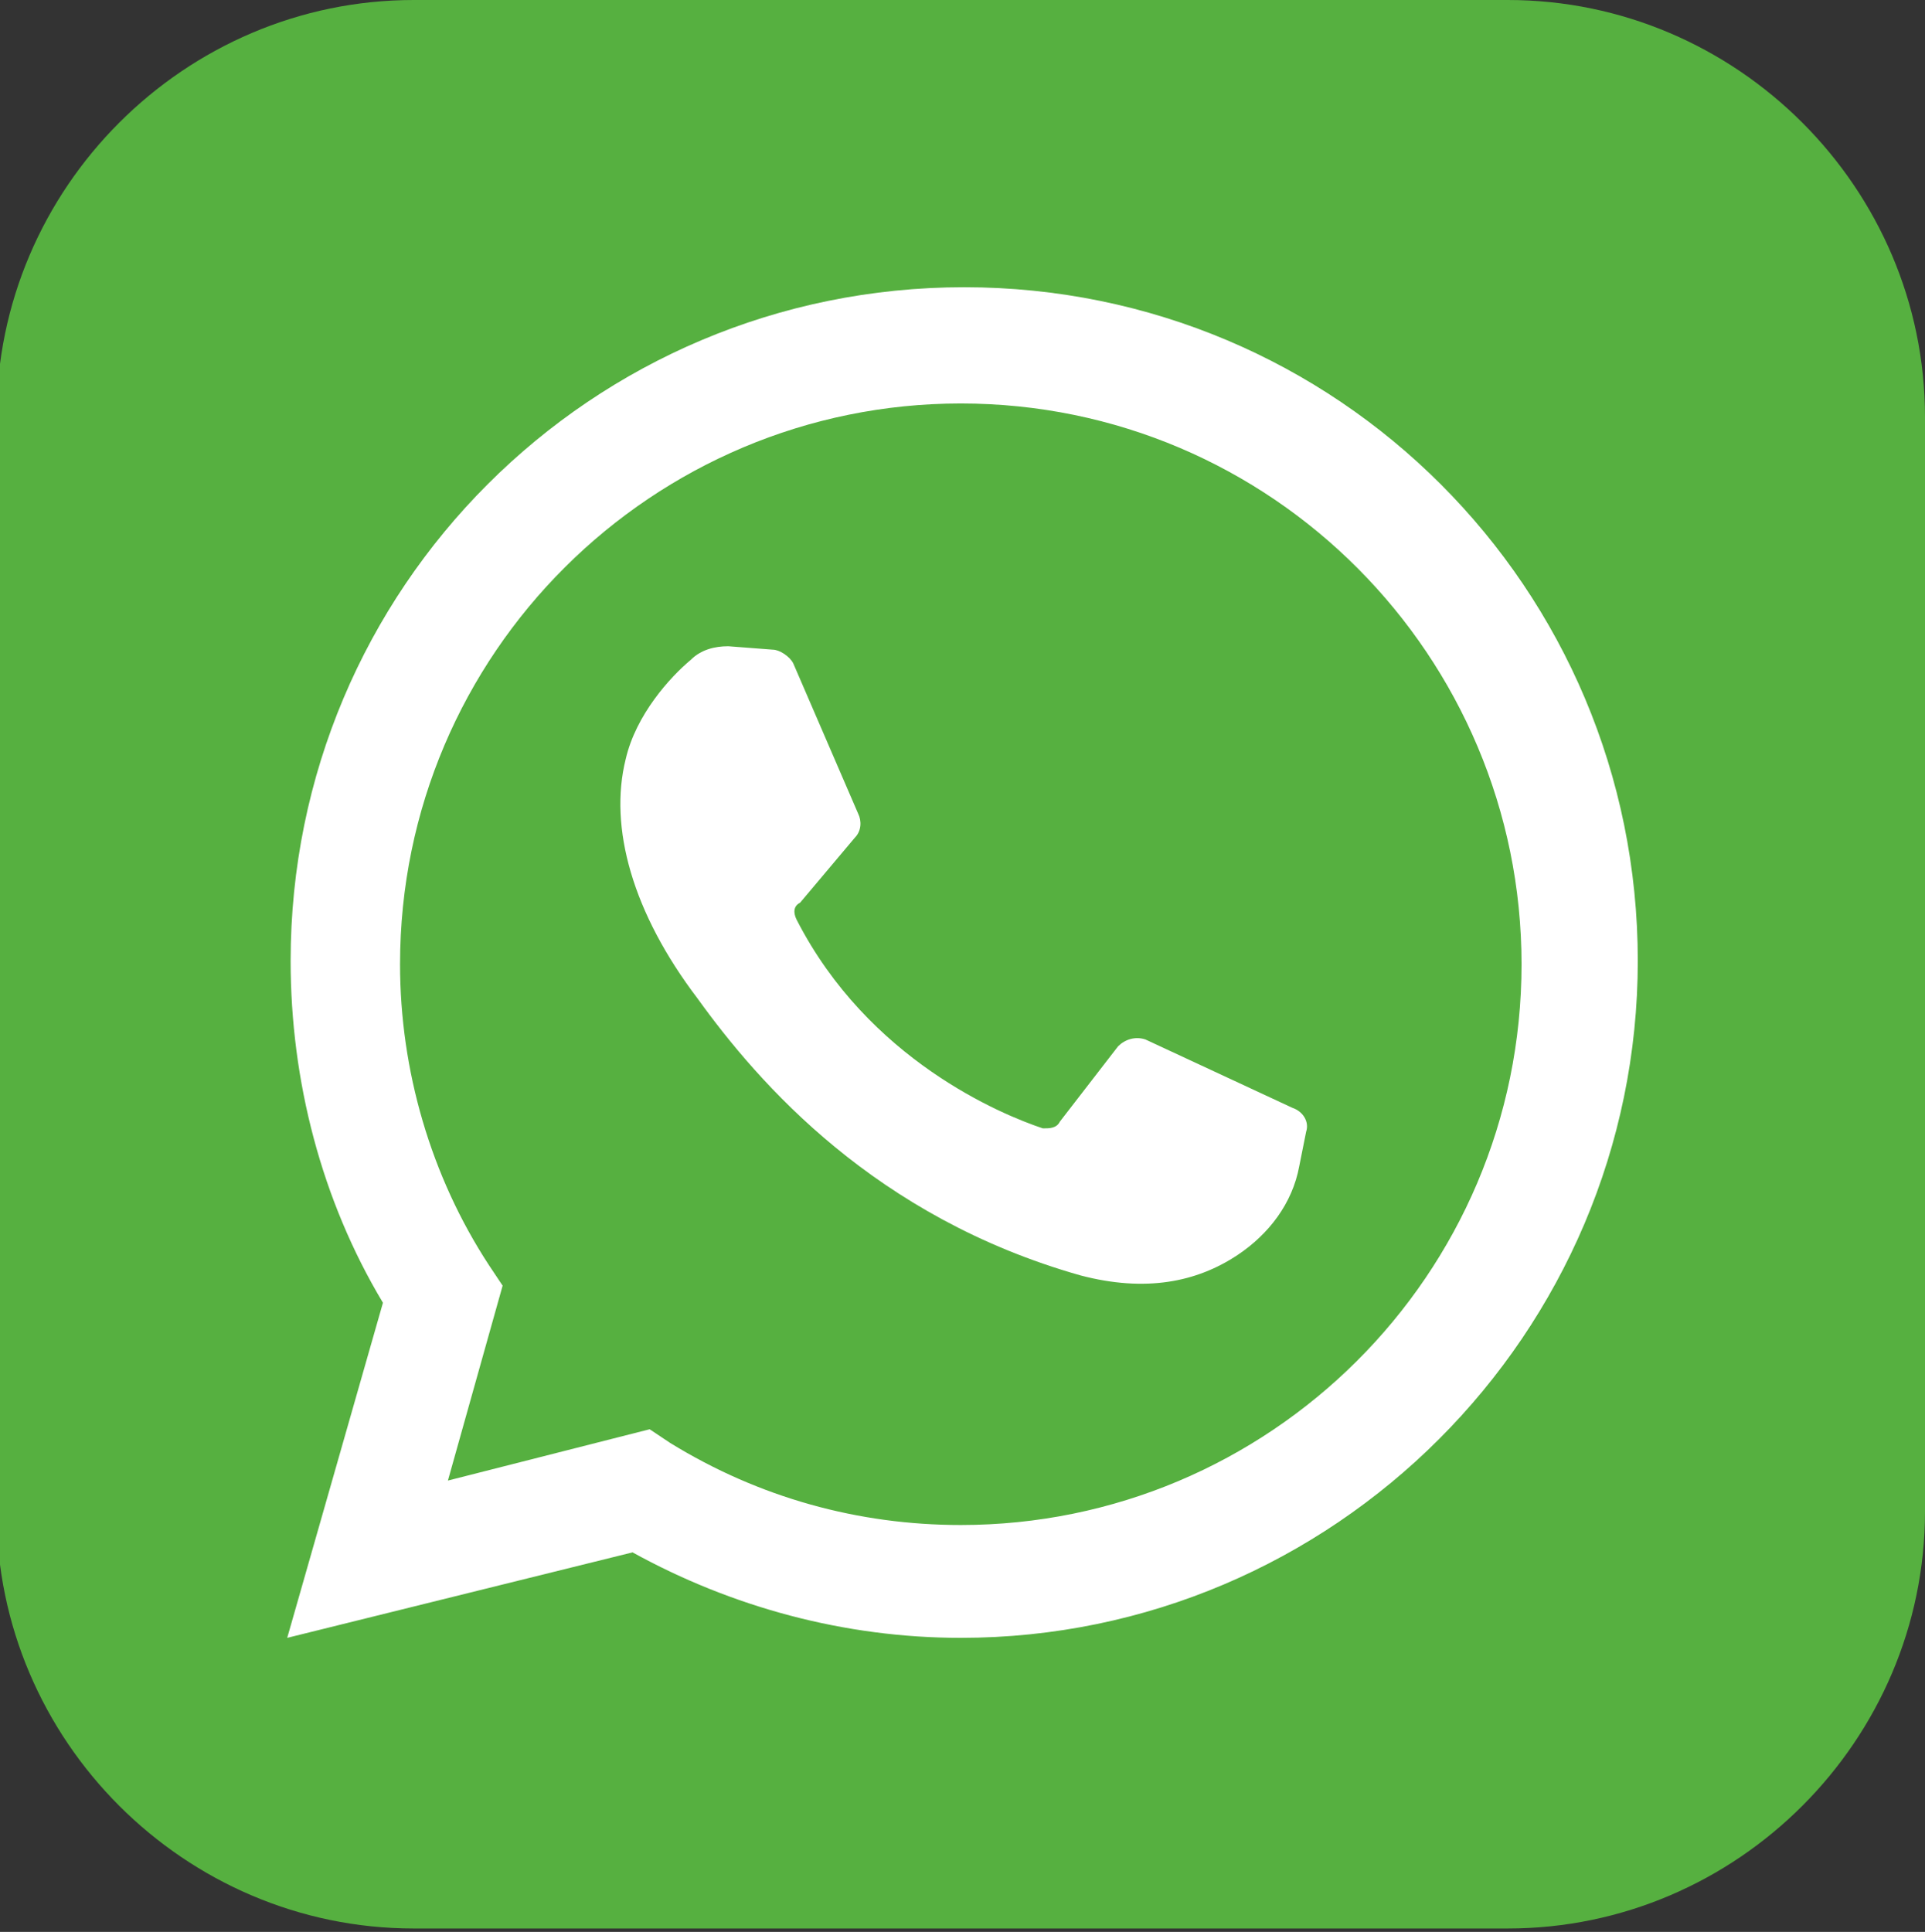
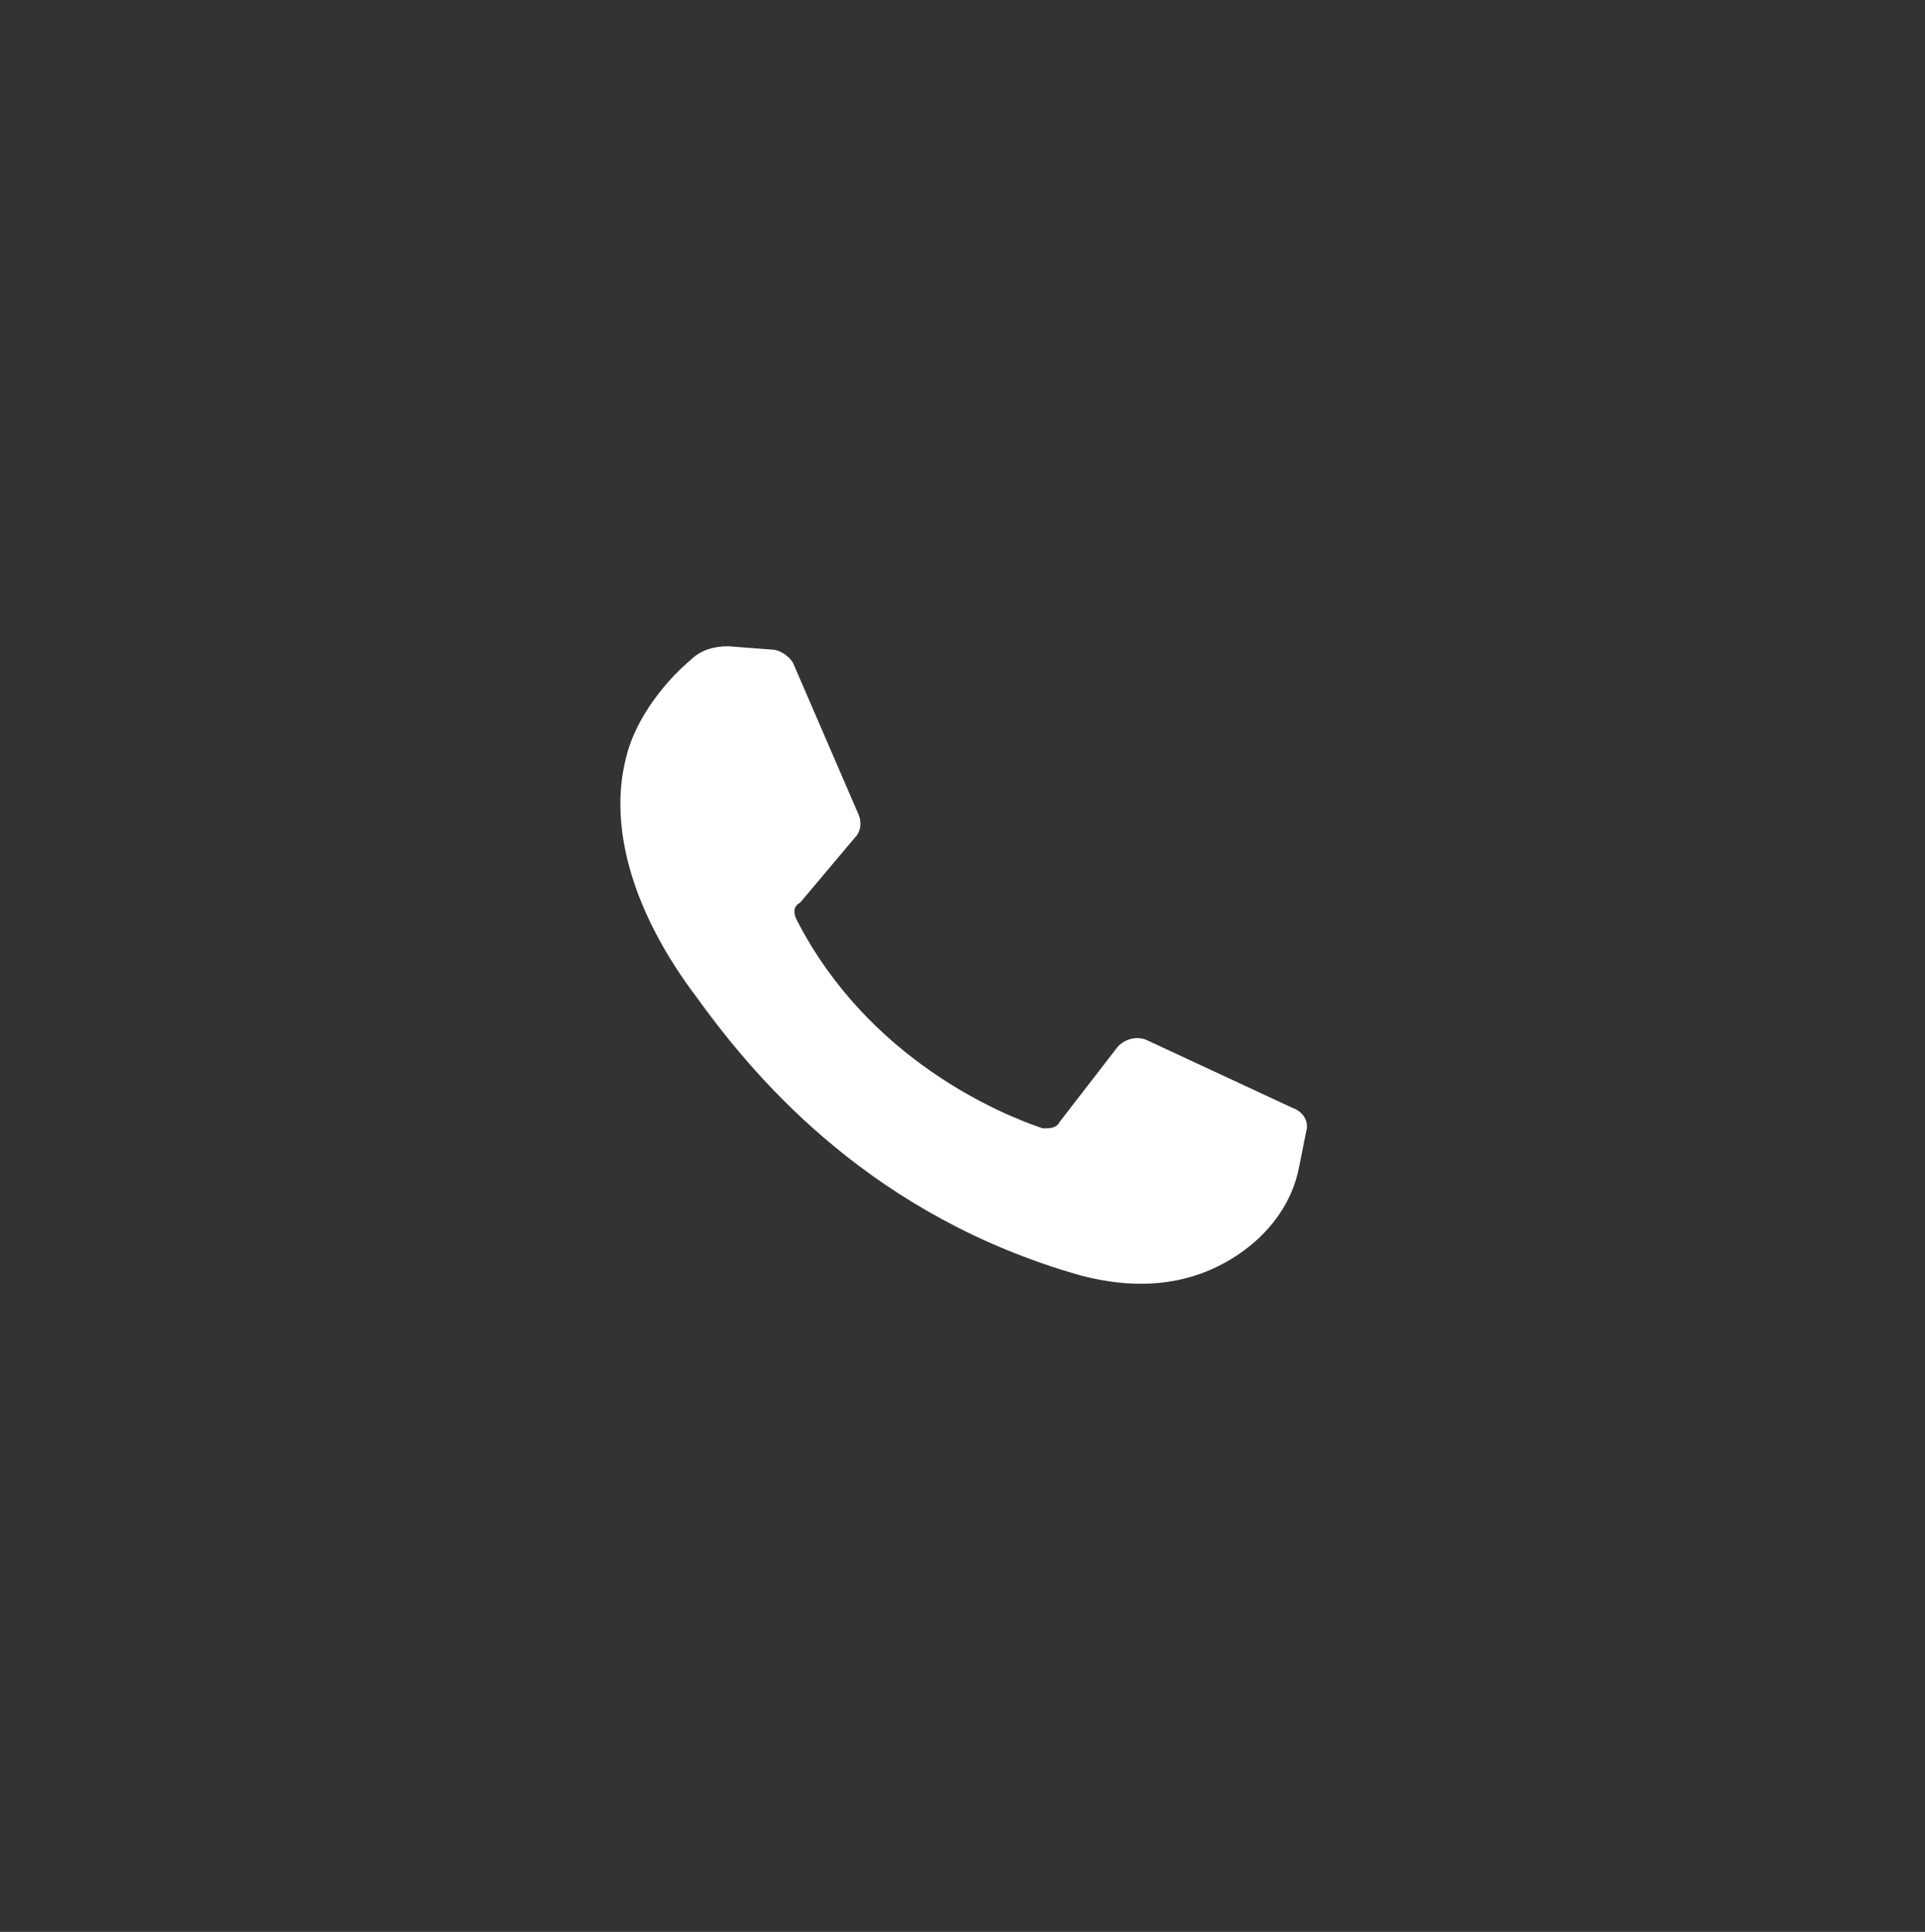
<svg xmlns="http://www.w3.org/2000/svg" enable-background="new 0 0 56.3 56.5" version="1.1" viewBox="0 0 56.3 56.5" xml:space="preserve">
  <rect x="0" y="0" width="56.3" height="56.5" fill="#333333" stroke="none" />
  <style type="text/css">
	.st0{fill:#56B040;}
	.st1{fill:#FFFFFF;}
</style>
-   <path class="st0" d="m12.1 0h32c6.7 0 12.2 5.5 12.2 12.2v32c0 6.7-5.5 12.2-12.2 12.2h-32c-6.7 0-12.2-5.5-12.2-12.2v-32c0-6.7 5.5-12.2 12.2-12.2" />
-   <path class="st1" d="m19 41.8 0.6 0.4c2.6 1.6 5.5 2.4 8.5 2.4 9 0 16.4-7.3 16.4-16.4 0-9-7.3-16.4-16.4-16.4-9 0-16.4 7.3-16.4 16.4 0 3.1 0.9 6.2 2.6 8.8l0.4 0.6-1.6 5.7 5.9-1.5zm-10.6 6.1 2.8-9.8c-1.8-3-2.7-6.5-2.7-10 0-10.9 8.8-19.7 19.7-19.7s19.7 8.8 19.7 19.7-8.9 19.8-19.8 19.8c-3.4 0-6.7-0.9-9.6-2.5l-10.1 2.5z" />
  <path class="st1" d="m22.6 19-1.3-0.1c-0.4 0-0.8 0.1-1.1 0.4-0.6 0.5-1.6 1.6-1.9 2.9-0.5 2 0.2 4.5 2.1 7 1.8 2.5 5.2 6.4 11.2 8.1 1.9 0.5 3.4 0.2 4.6-0.6 0.9-0.6 1.6-1.5 1.8-2.6l0.2-1c0.1-0.3-0.1-0.6-0.4-0.7l-4.3-2c-0.3-0.1-0.6 0-0.8 0.2l-1.7 2.2c-0.1 0.2-0.3 0.2-0.5 0.2-1.2-0.4-5.1-2-7.2-6.1-0.1-0.2-0.1-0.4 0.1-0.5l1.6-1.9c0.2-0.2 0.2-0.5 0.1-0.7l-1.9-4.4c-0.1-0.2-0.4-0.4-0.6-0.4" />
</svg>